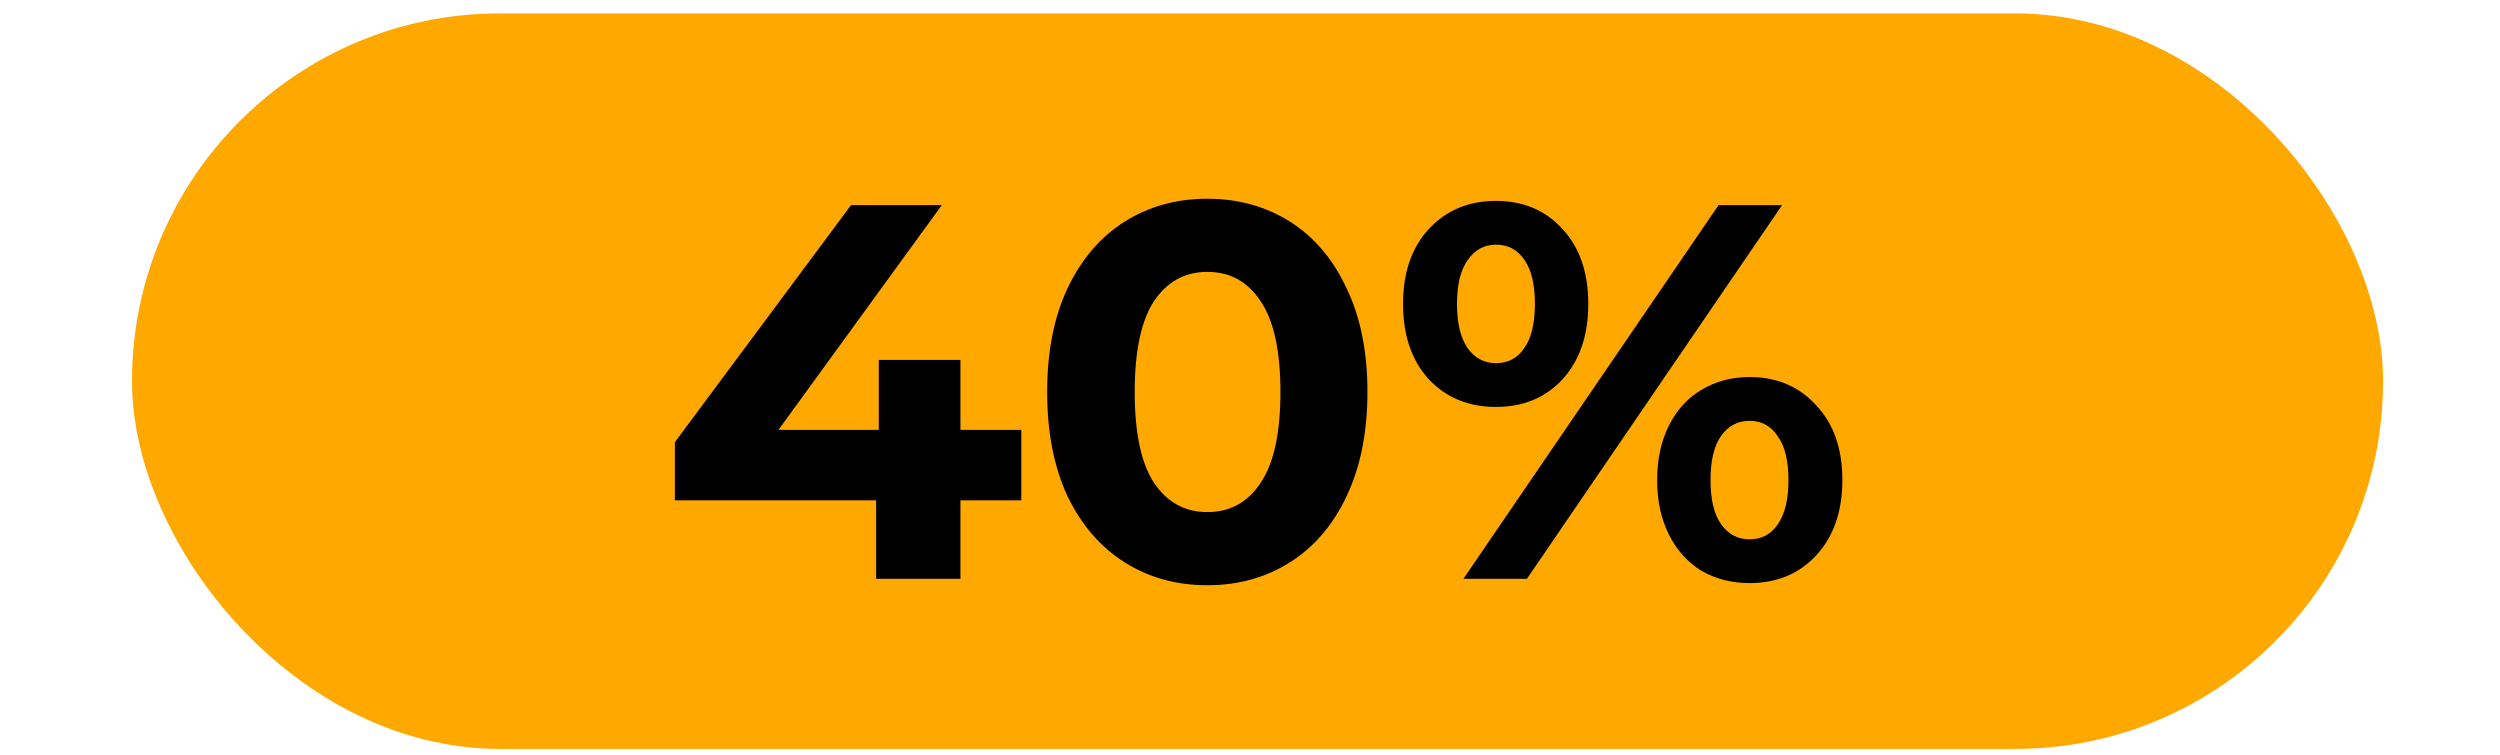
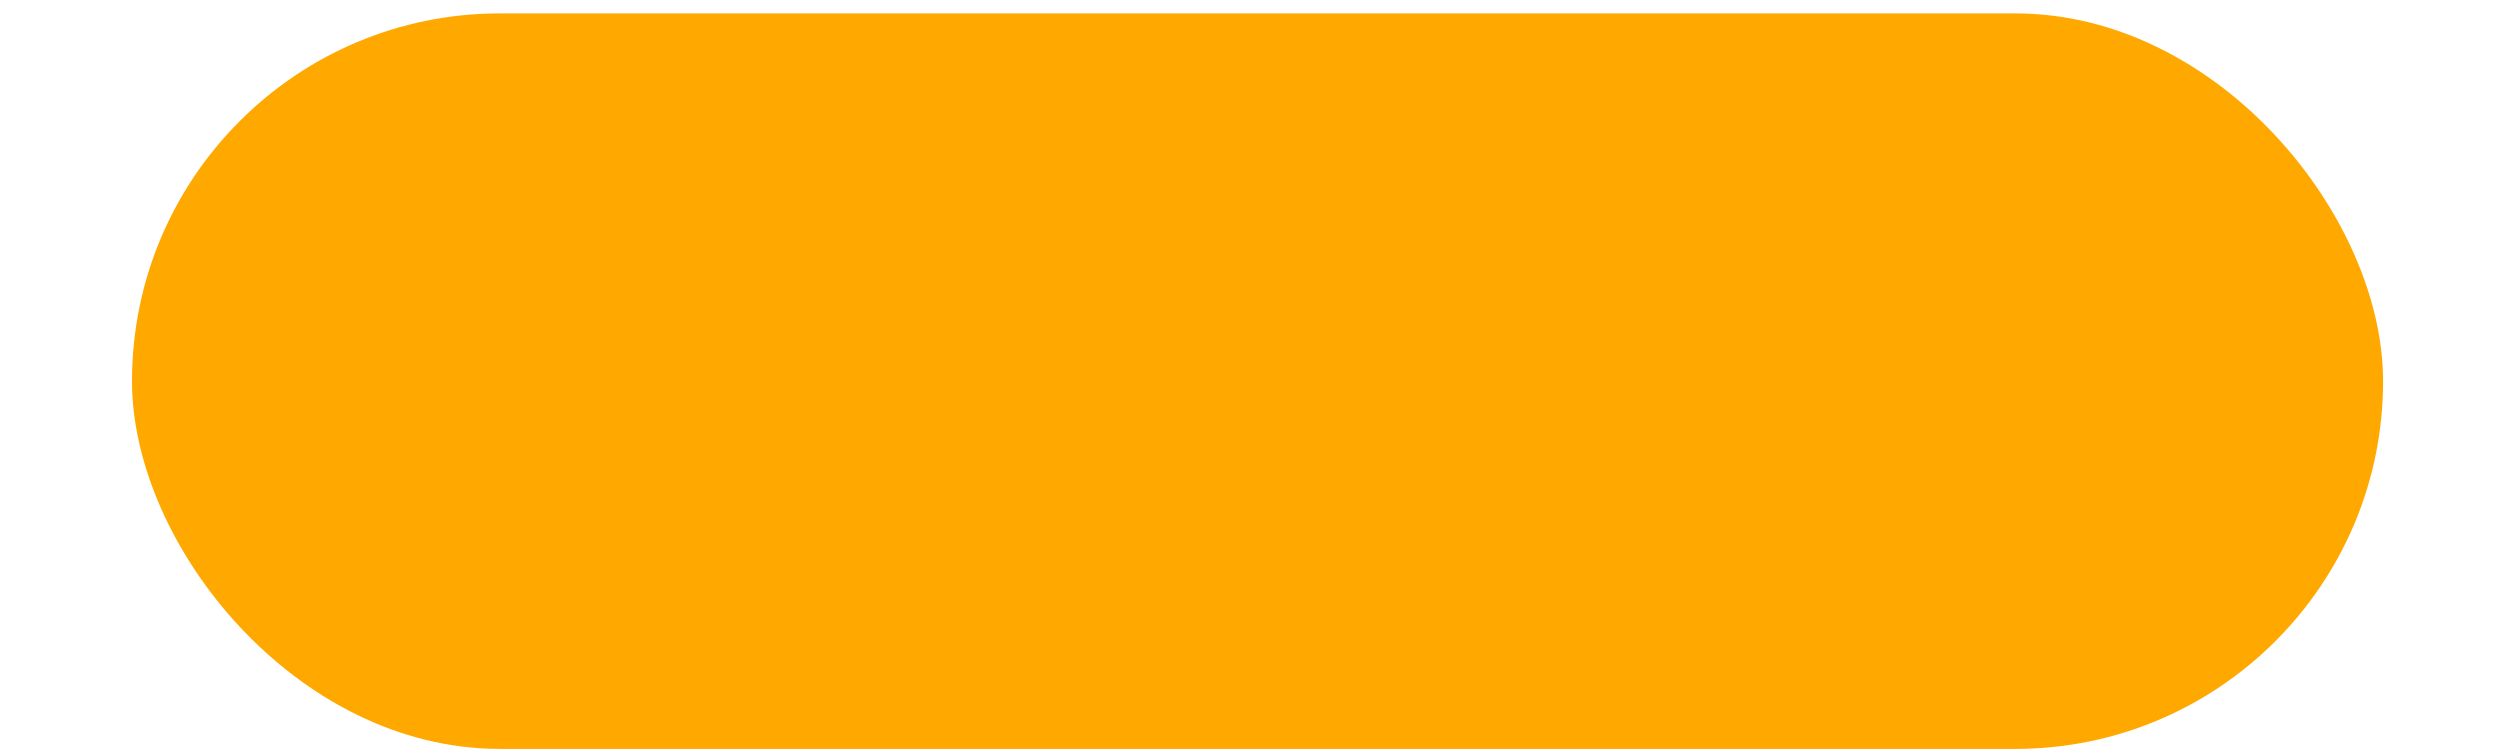
<svg xmlns="http://www.w3.org/2000/svg" width="96" height="29" viewBox="0 0 96 29" fill="none">
  <rect x="5.069" y="0.515" width="86.441" height="28.243" rx="14.122" fill="#FFA800" />
-   <path d="M39.218 19.213H36.881V22.227H33.643V19.213H25.915V16.979L32.679 7.878H36.164L29.892 16.508H33.745V13.822H36.881V16.508H39.218V19.213ZM46.361 22.473C45.172 22.473 44.113 22.179 43.183 21.591C42.254 21.003 41.523 20.156 40.99 19.049C40.471 17.929 40.211 16.596 40.211 15.052C40.211 13.508 40.471 12.183 40.99 11.076C41.523 9.955 42.254 9.101 43.183 8.513C44.113 7.926 45.172 7.632 46.361 7.632C47.55 7.632 48.608 7.926 49.538 8.513C50.467 9.101 51.191 9.955 51.711 11.076C52.243 12.183 52.51 13.508 52.51 15.052C52.51 16.596 52.243 17.929 51.711 19.049C51.191 20.156 50.467 21.003 49.538 21.591C48.608 22.179 47.55 22.473 46.361 22.473ZM46.361 19.664C47.235 19.664 47.918 19.288 48.41 18.537C48.916 17.785 49.169 16.624 49.169 15.052C49.169 13.481 48.916 12.319 48.41 11.568C47.918 10.816 47.235 10.44 46.361 10.44C45.5 10.44 44.816 10.816 44.311 11.568C43.819 12.319 43.573 13.481 43.573 15.052C43.573 16.624 43.819 17.785 44.311 18.537C44.816 19.288 45.5 19.664 46.361 19.664ZM57.444 15.626C56.392 15.626 55.531 15.271 54.861 14.56C54.205 13.836 53.877 12.873 53.877 11.67C53.877 10.468 54.205 9.511 54.861 8.8C55.531 8.076 56.392 7.714 57.444 7.714C58.496 7.714 59.35 8.076 60.006 8.8C60.662 9.511 60.99 10.468 60.99 11.67C60.99 12.873 60.662 13.836 60.006 14.56C59.35 15.271 58.496 15.626 57.444 15.626ZM65.992 7.878H68.431L58.633 22.227H56.194L65.992 7.878ZM57.444 13.945C57.909 13.945 58.271 13.754 58.53 13.371C58.804 12.989 58.94 12.422 58.94 11.67C58.94 10.918 58.804 10.351 58.53 9.969C58.271 9.586 57.909 9.395 57.444 9.395C56.993 9.395 56.631 9.593 56.358 9.989C56.084 10.372 55.948 10.932 55.948 11.67C55.948 12.408 56.084 12.975 56.358 13.371C56.631 13.754 56.993 13.945 57.444 13.945ZM67.181 22.39C66.497 22.39 65.882 22.233 65.336 21.919C64.803 21.591 64.386 21.127 64.085 20.525C63.785 19.924 63.634 19.227 63.634 18.434C63.634 17.642 63.785 16.945 64.085 16.344C64.386 15.742 64.803 15.285 65.336 14.97C65.882 14.642 66.497 14.478 67.181 14.478C68.233 14.478 69.087 14.841 69.743 15.565C70.412 16.275 70.747 17.232 70.747 18.434C70.747 19.637 70.412 20.6 69.743 21.325C69.087 22.035 68.233 22.39 67.181 22.39ZM67.181 20.71C67.645 20.71 68.007 20.518 68.267 20.136C68.54 19.739 68.677 19.172 68.677 18.434C68.677 17.697 68.54 17.136 68.267 16.754C68.007 16.357 67.645 16.159 67.181 16.159C66.73 16.159 66.368 16.351 66.094 16.733C65.821 17.116 65.684 17.683 65.684 18.434C65.684 19.186 65.821 19.753 66.094 20.136C66.368 20.518 66.73 20.71 67.181 20.71Z" fill="black" />
</svg>